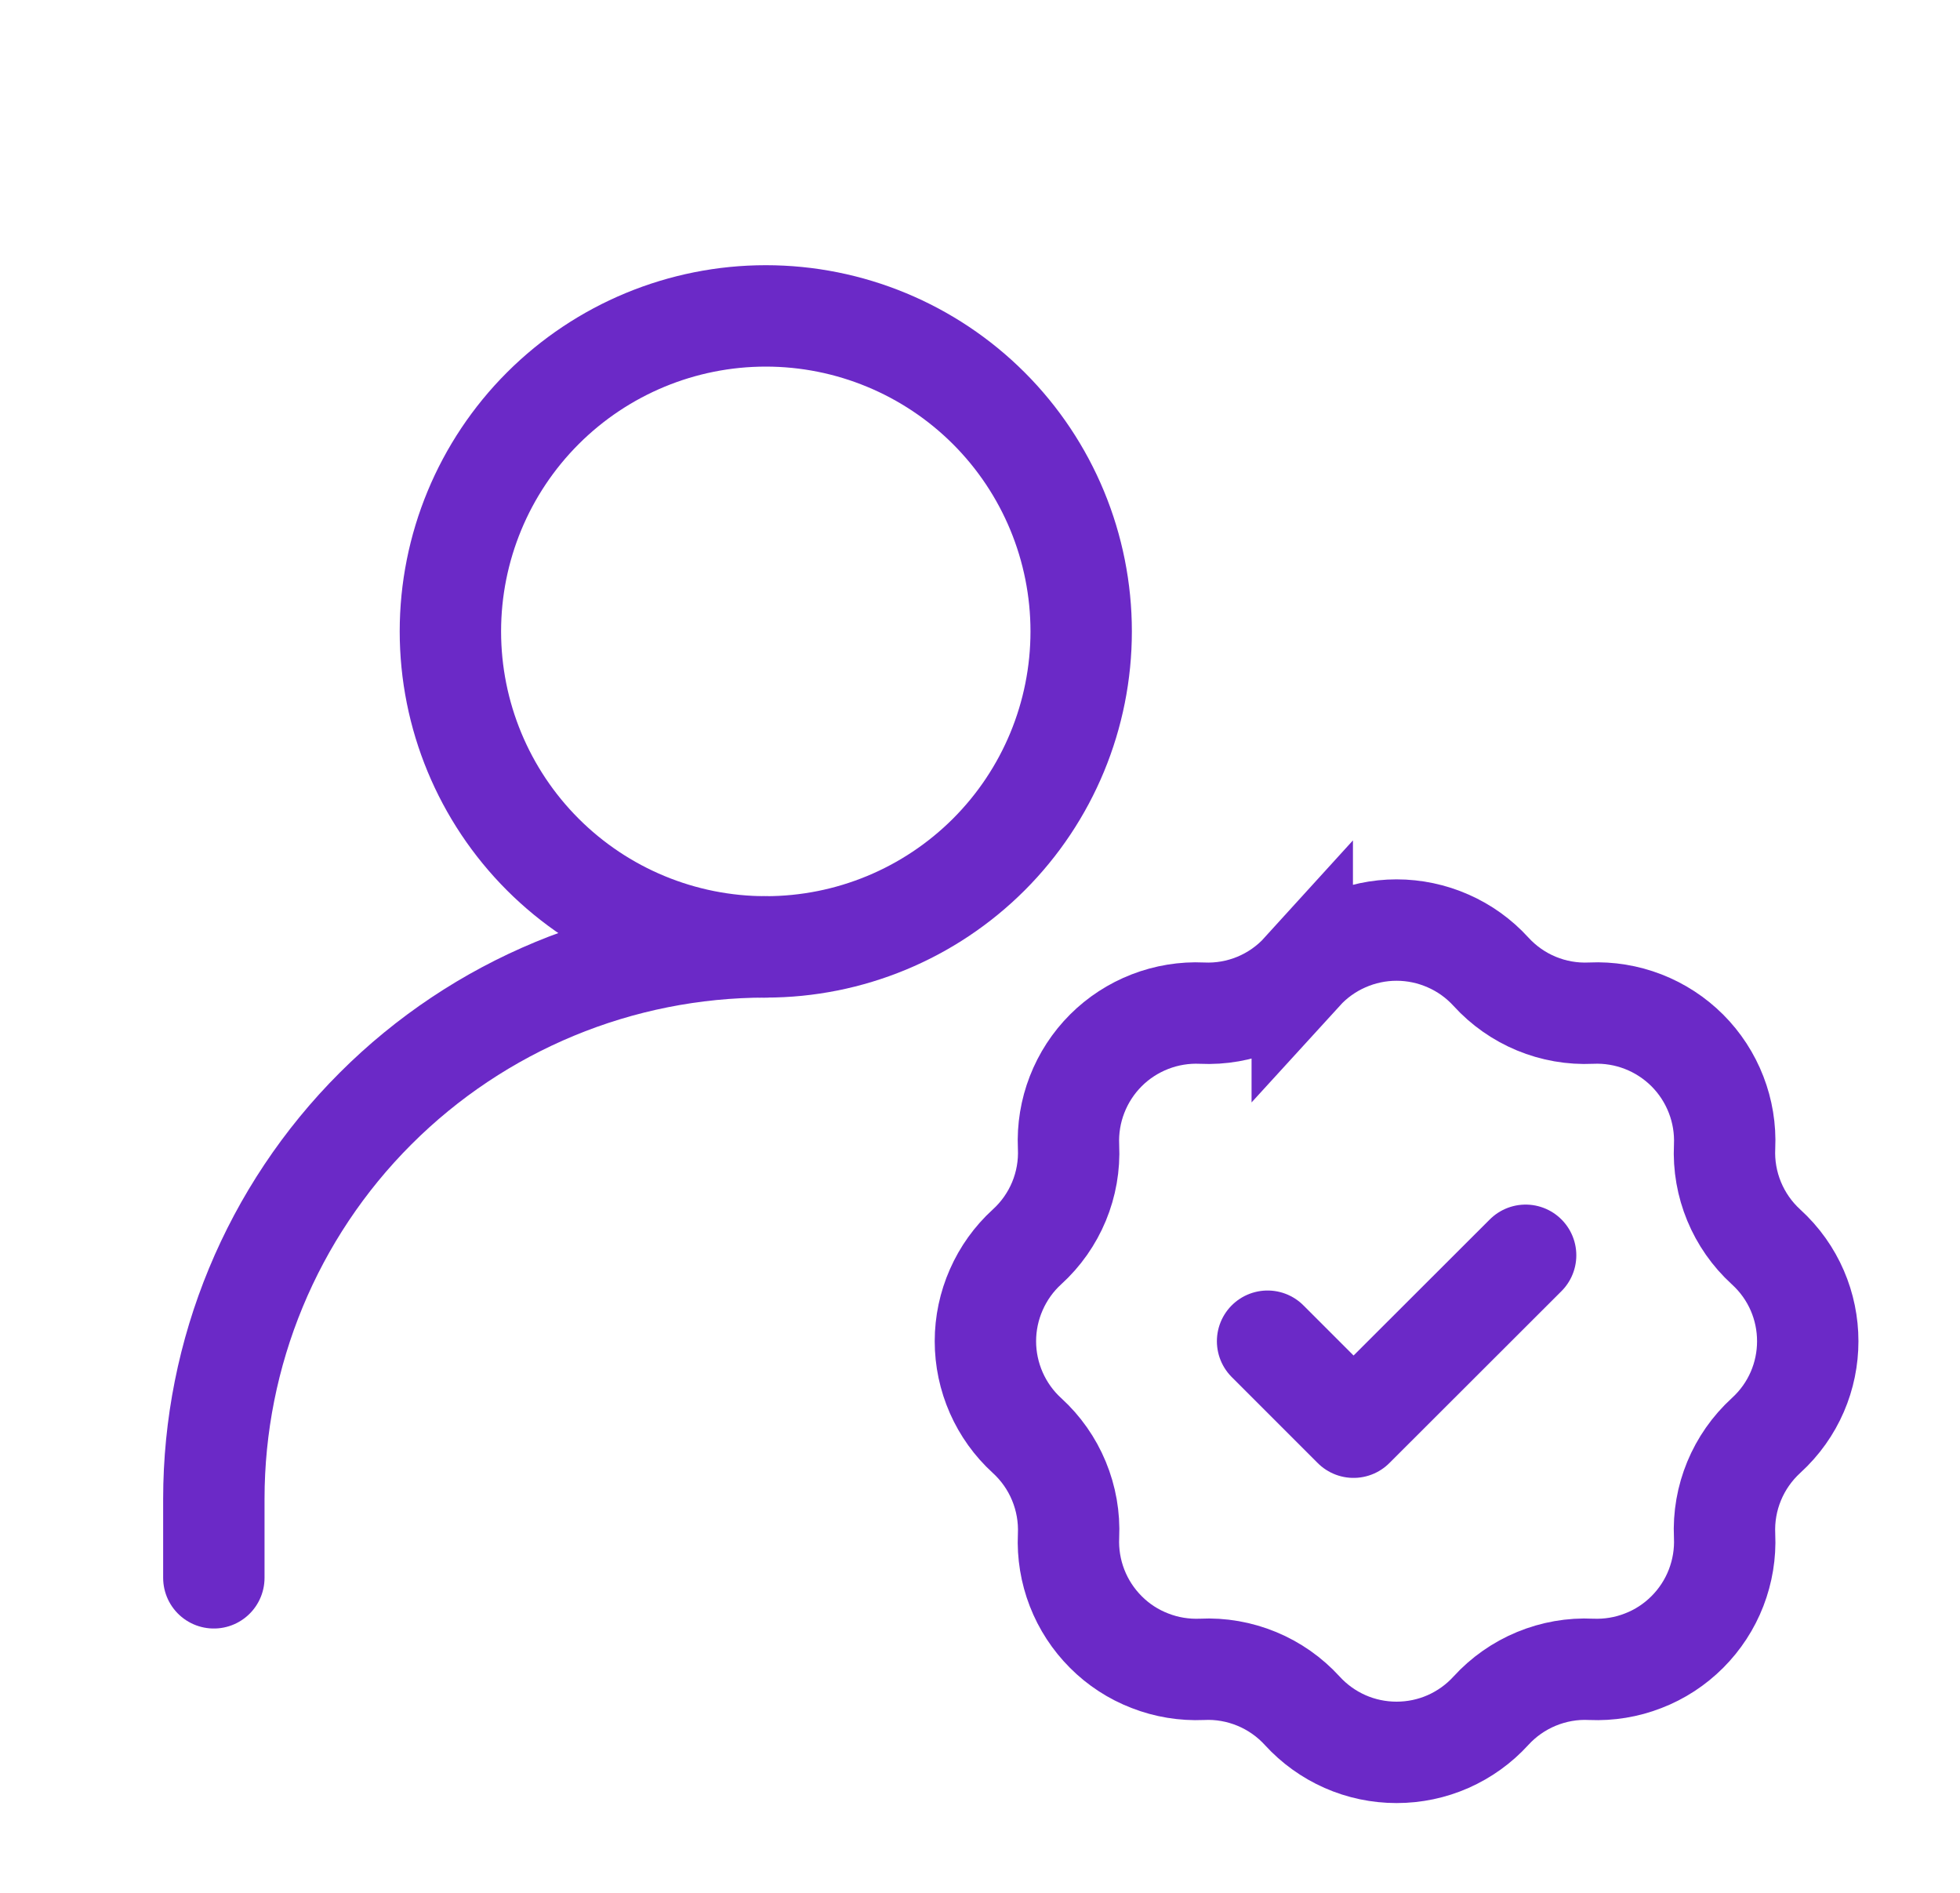
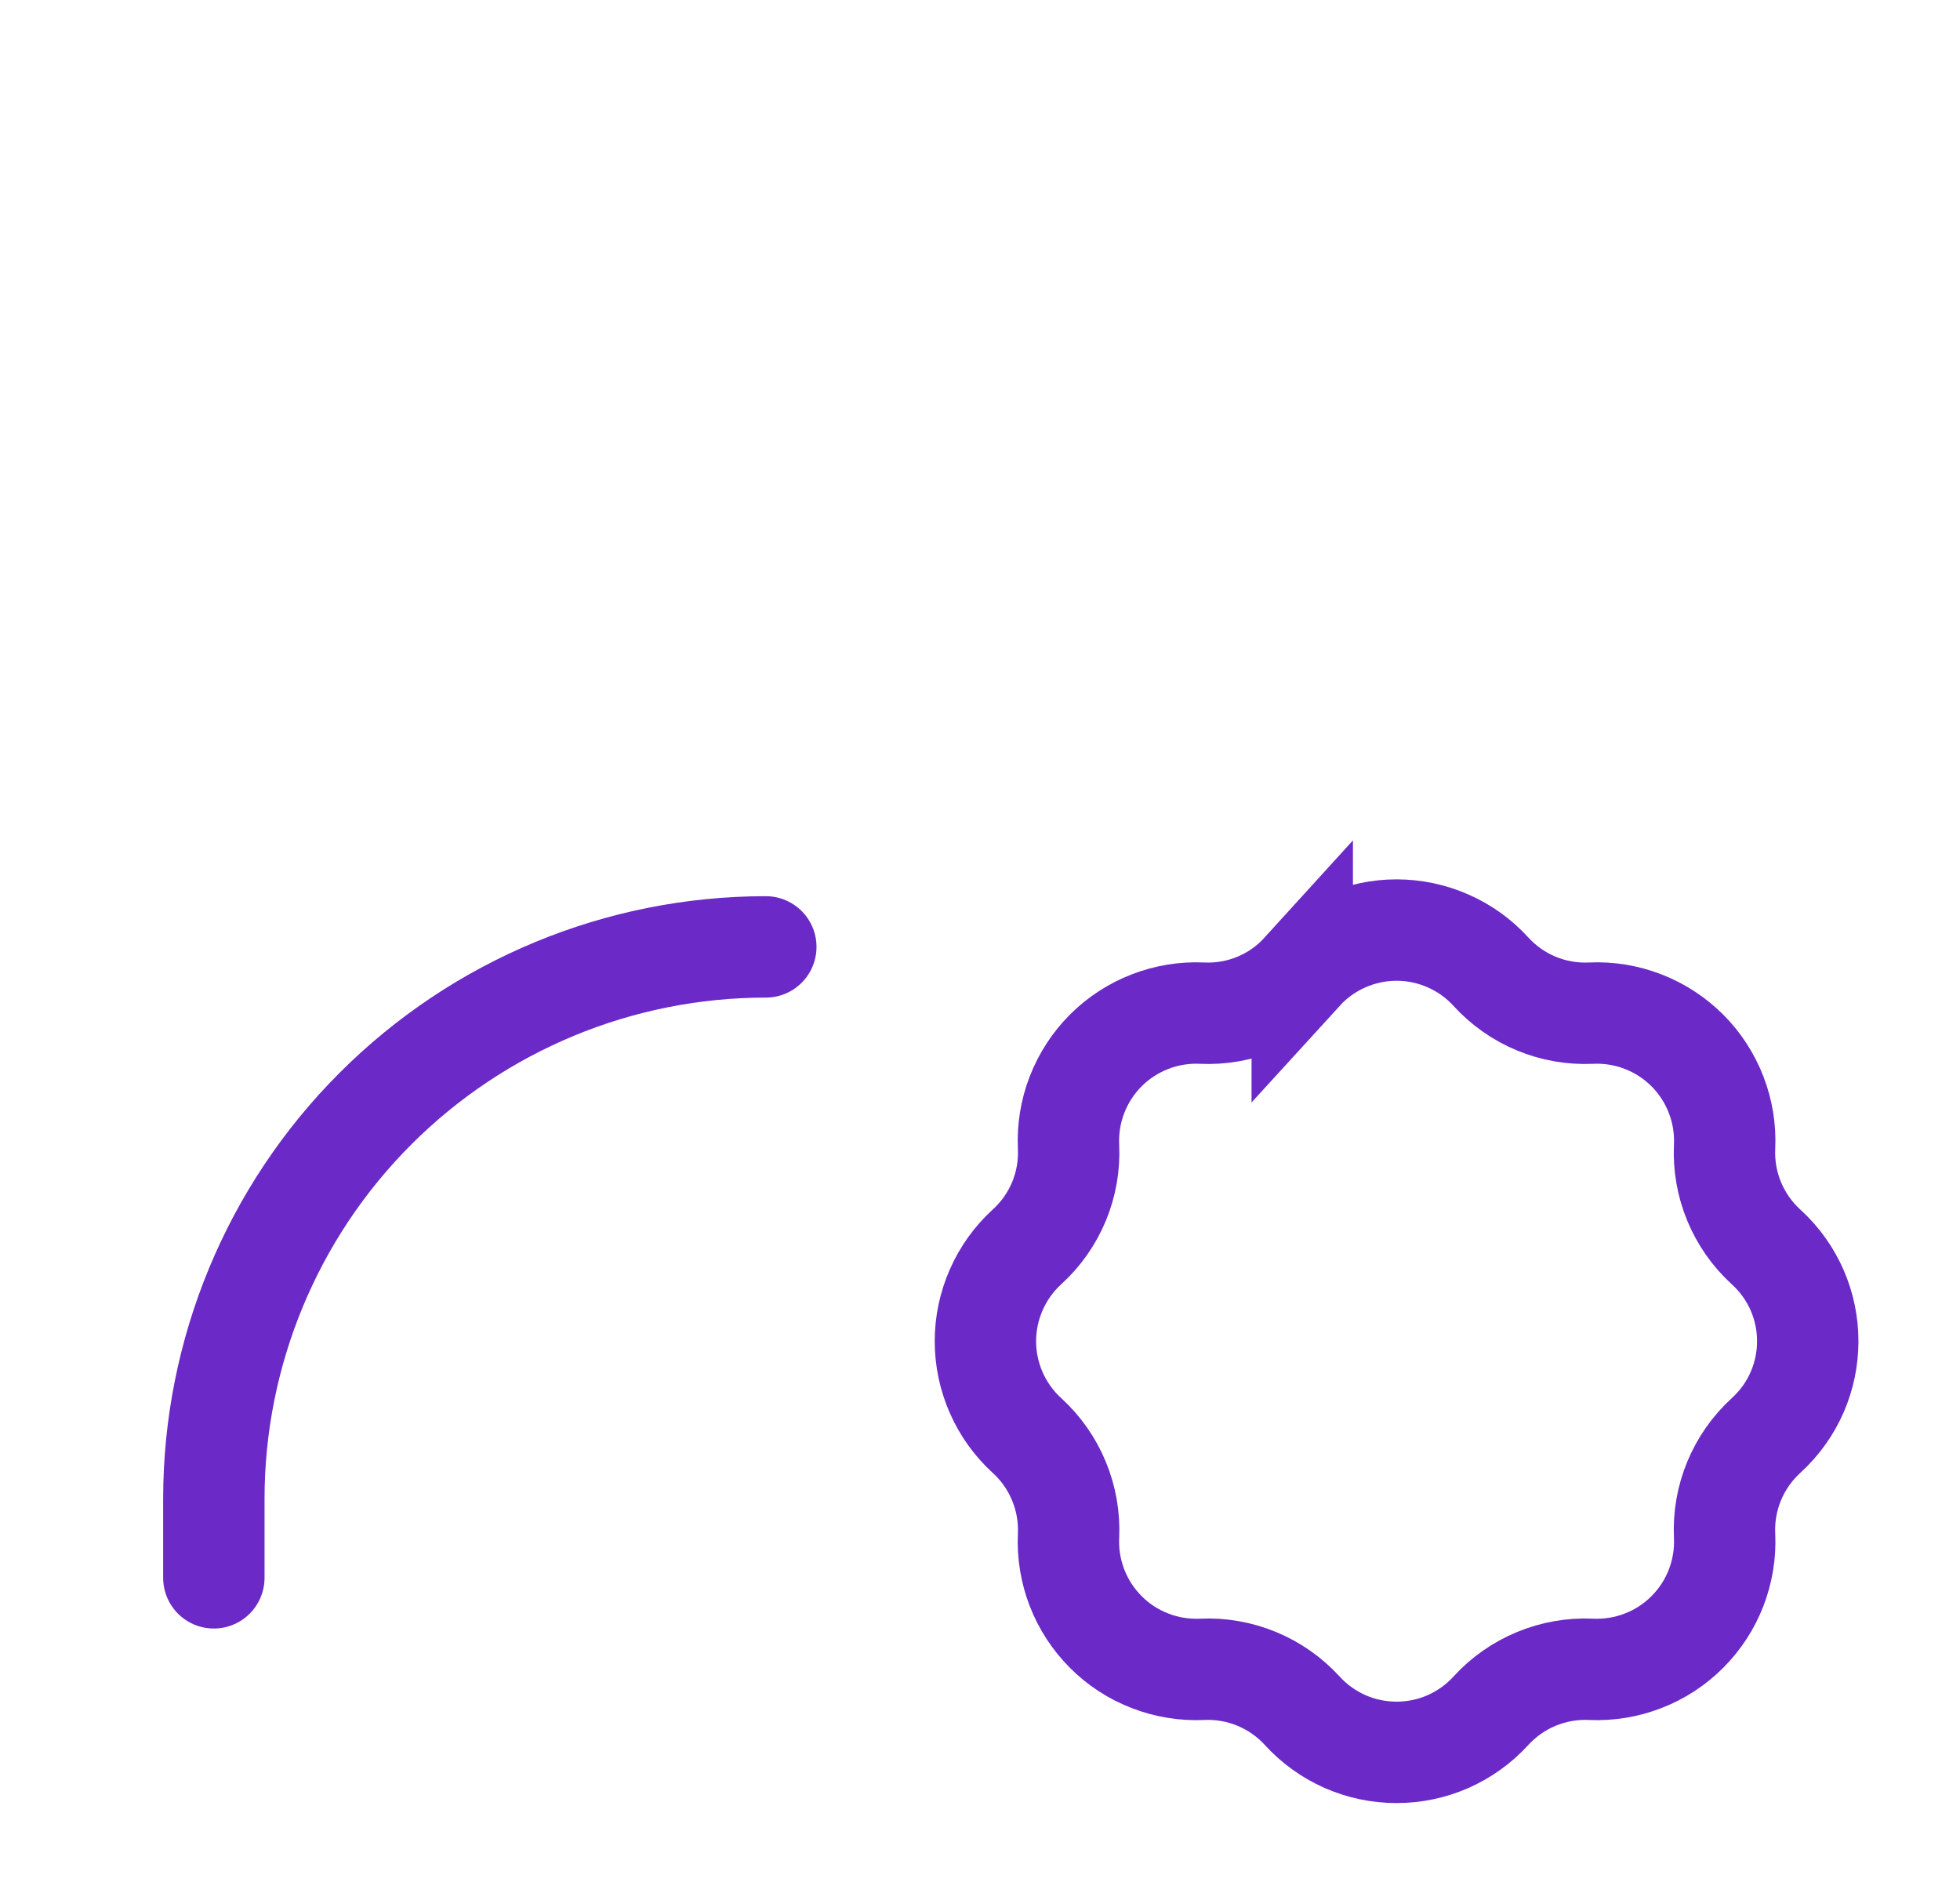
<svg xmlns="http://www.w3.org/2000/svg" width="29" height="28" viewBox="0 0 29 28" fill="none">
  <path d="M3.164 23.34V22.174C3.164 20.008 4.024 17.93 5.556 16.399C7.088 14.867 9.165 14.007 11.331 14.007" stroke="#6B29C7" stroke-width="1.5" stroke-linecap="round" stroke-linejoin="round" />
  <path d="M19.268 14.373C19.445 14.179 19.661 14.024 19.901 13.919C20.141 13.813 20.401 13.758 20.663 13.758C20.926 13.758 21.186 13.813 21.426 13.919C21.666 14.024 21.882 14.179 22.059 14.373C22.438 14.789 22.98 15.014 23.543 14.987C23.805 14.975 24.067 15.018 24.312 15.113C24.557 15.208 24.779 15.353 24.965 15.538C25.151 15.724 25.296 15.947 25.391 16.192C25.486 16.436 25.529 16.698 25.517 16.961C25.49 17.522 25.715 18.066 26.13 18.445C26.953 19.194 26.953 20.486 26.13 21.235C25.715 21.615 25.49 22.157 25.517 22.72C25.529 22.982 25.486 23.244 25.391 23.489C25.296 23.734 25.151 23.956 24.965 24.142C24.779 24.328 24.557 24.473 24.312 24.567C24.067 24.663 23.805 24.705 23.543 24.694C23.265 24.68 22.989 24.729 22.732 24.835C22.476 24.941 22.246 25.102 22.059 25.307C21.882 25.501 21.666 25.656 21.426 25.762C21.186 25.868 20.926 25.922 20.663 25.922C20.401 25.922 20.141 25.868 19.901 25.762C19.661 25.656 19.445 25.501 19.268 25.307C19.081 25.102 18.851 24.941 18.595 24.835C18.338 24.729 18.061 24.68 17.784 24.694C17.522 24.705 17.26 24.663 17.015 24.567C16.77 24.473 16.547 24.328 16.362 24.142C16.176 23.956 16.031 23.734 15.936 23.489C15.841 23.244 15.798 22.982 15.81 22.72C15.823 22.442 15.774 22.165 15.668 21.909C15.562 21.652 15.4 21.422 15.195 21.235C15.001 21.058 14.847 20.843 14.741 20.603C14.635 20.362 14.58 20.103 14.58 19.84C14.58 19.578 14.635 19.318 14.741 19.078C14.847 18.837 15.001 18.622 15.195 18.445C15.612 18.066 15.837 17.523 15.81 16.961C15.798 16.698 15.841 16.436 15.936 16.192C16.031 15.947 16.176 15.724 16.362 15.538C16.547 15.353 16.77 15.208 17.015 15.113C17.26 15.018 17.522 14.975 17.784 14.987C18.345 15.014 18.889 14.789 19.268 14.372V14.373Z" stroke="#6B29C7" stroke-width="1.5" />
-   <path d="M18.755 19.84L20.027 21.112L22.573 18.569M11.331 14.007C12.568 14.007 13.755 13.515 14.631 12.64C15.506 11.765 15.997 10.578 15.997 9.34C15.997 8.102 15.506 6.915 14.631 6.04C13.755 5.165 12.568 4.673 11.331 4.673C10.093 4.673 8.906 5.165 8.031 6.04C7.156 6.915 6.664 8.102 6.664 9.34C6.664 10.578 7.156 11.765 8.031 12.64C8.906 13.515 10.093 14.007 11.331 14.007Z" stroke="#6B29C7" stroke-width="1.5" stroke-linecap="round" stroke-linejoin="round" />
</svg>